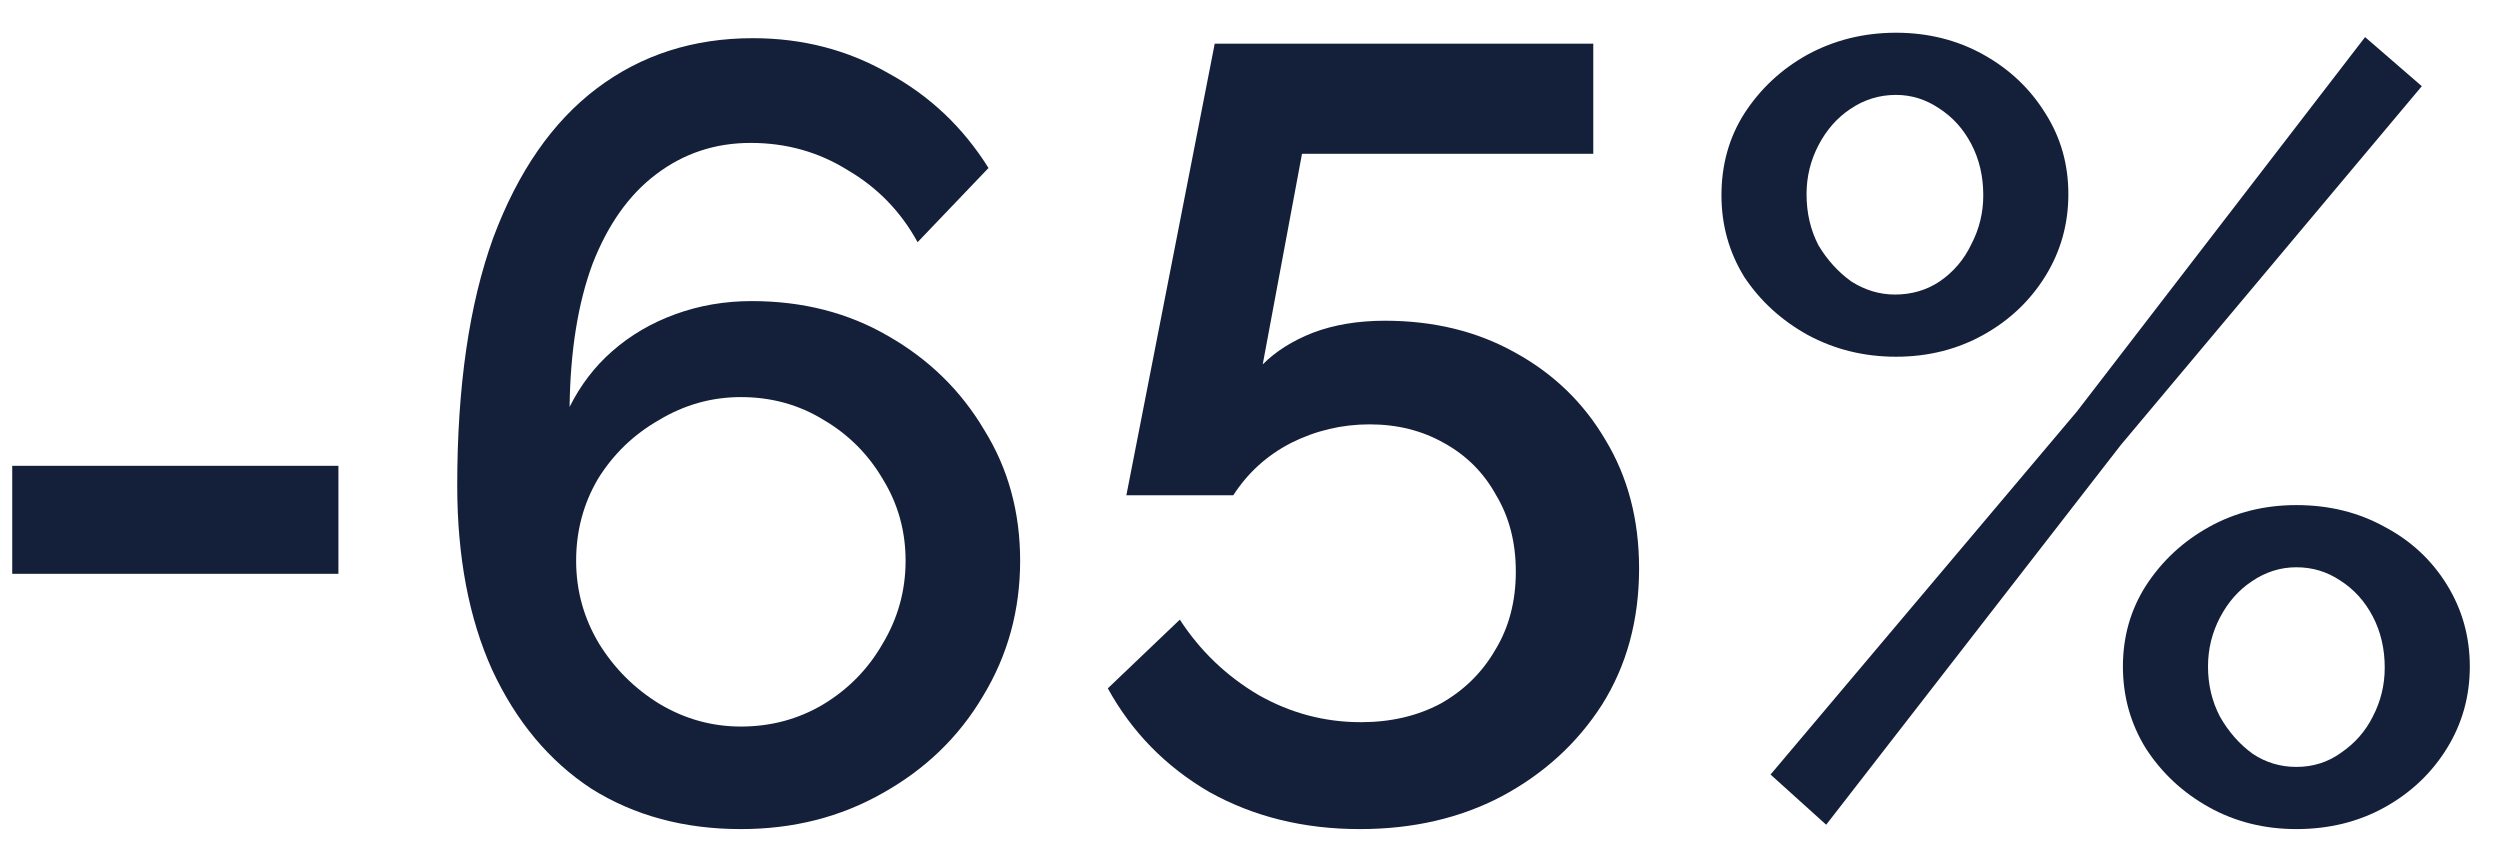
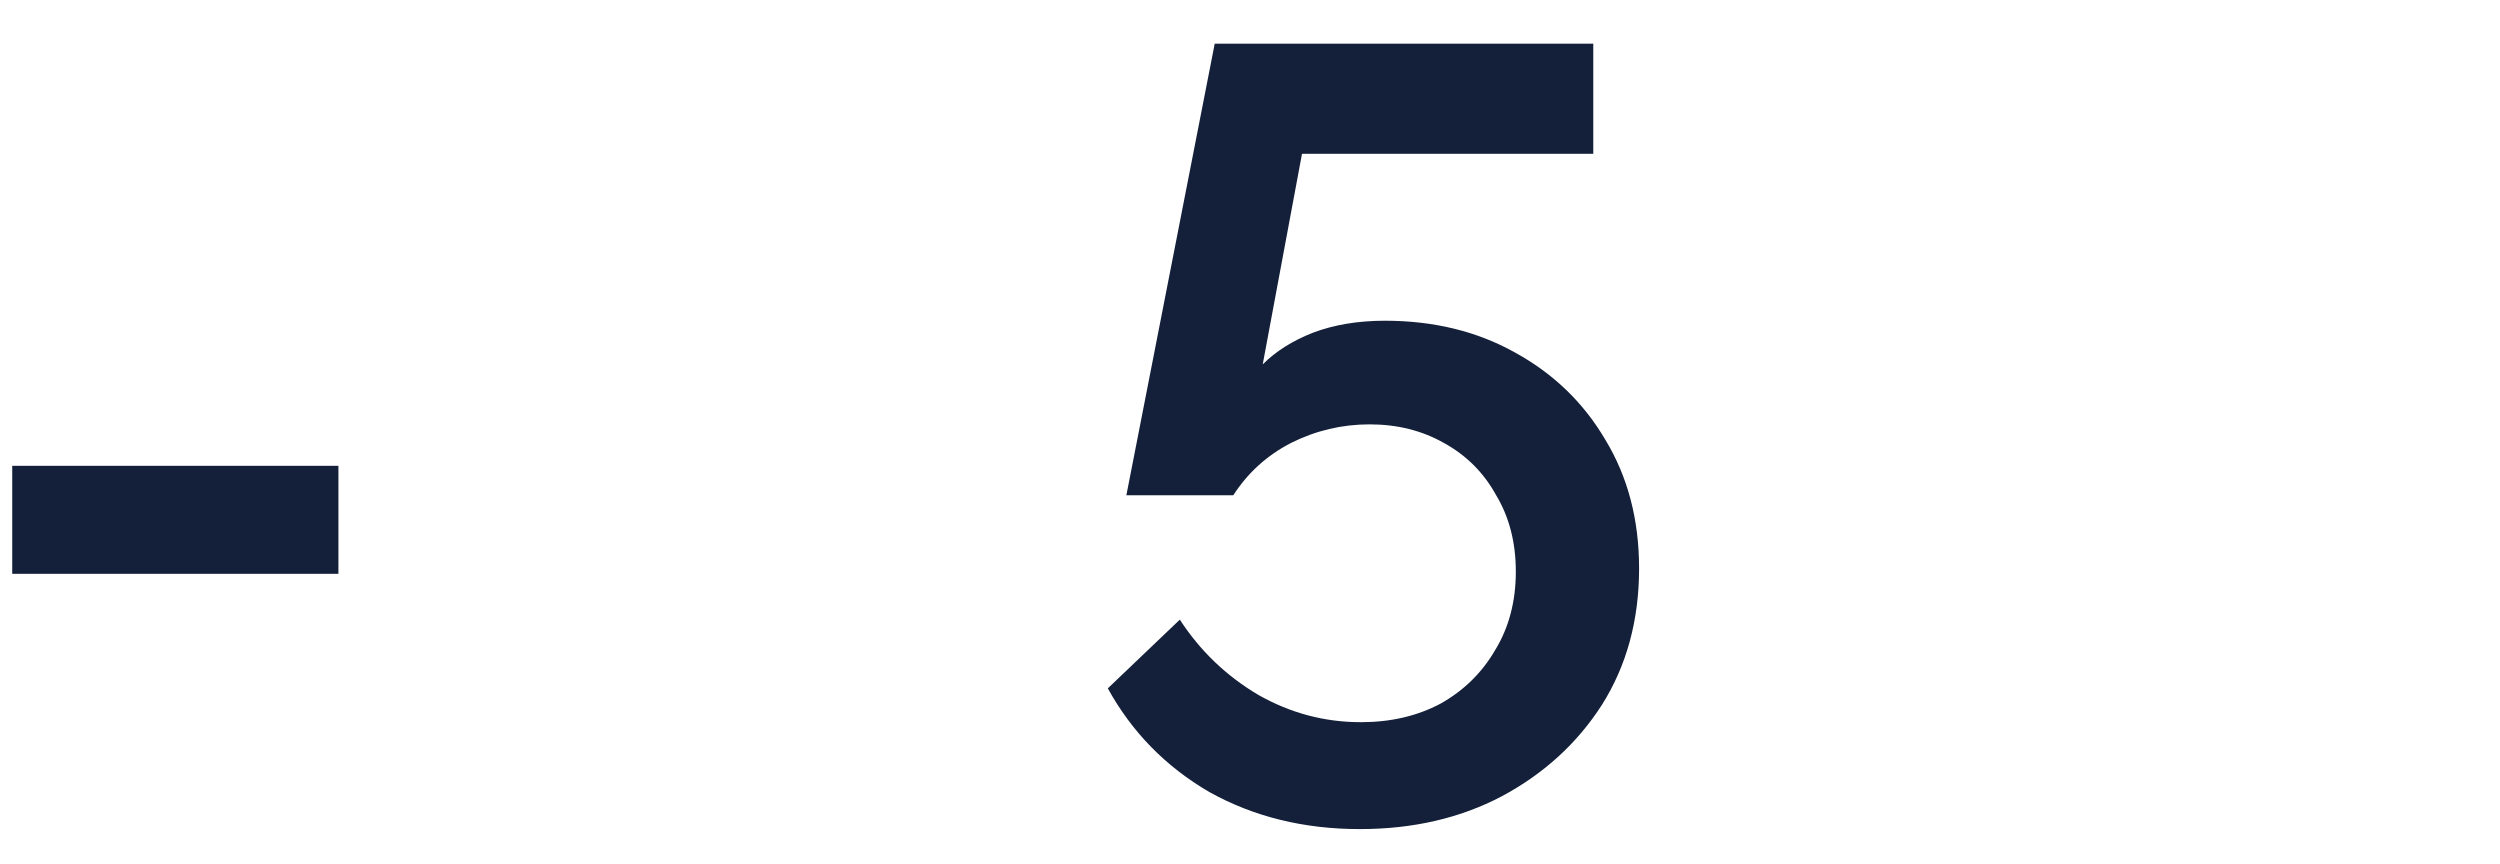
<svg xmlns="http://www.w3.org/2000/svg" width="55" height="19" viewBox="0 0 55 19" fill="none">
-   <path d="M41.712 7.848C41.008 7.848 40.36 7.688 39.768 7.368C39.192 7.048 38.728 6.624 38.376 6.096C38.04 5.552 37.872 4.952 37.872 4.296C37.872 3.624 38.04 3.024 38.376 2.496C38.728 1.952 39.192 1.52 39.768 1.2C40.36 0.88 41.008 0.72 41.712 0.72C42.416 0.72 43.056 0.88 43.632 1.2C44.208 1.52 44.664 1.952 45 2.496C45.336 3.024 45.504 3.616 45.504 4.272C45.504 4.928 45.336 5.528 45 6.072C44.664 6.616 44.208 7.048 43.632 7.368C43.056 7.688 42.416 7.848 41.712 7.848ZM41.688 6.48C42.056 6.48 42.384 6.384 42.672 6.192C42.976 5.984 43.208 5.712 43.368 5.376C43.544 5.04 43.632 4.68 43.632 4.296C43.632 3.88 43.544 3.504 43.368 3.168C43.192 2.832 42.952 2.568 42.648 2.376C42.36 2.184 42.048 2.088 41.712 2.088C41.344 2.088 41.008 2.192 40.704 2.4C40.416 2.592 40.184 2.856 40.008 3.192C39.832 3.528 39.744 3.888 39.744 4.272C39.744 4.688 39.832 5.064 40.008 5.4C40.2 5.72 40.44 5.984 40.728 6.192C41.032 6.384 41.352 6.48 41.688 6.48ZM50.52 18.24C49.816 18.24 49.176 18.08 48.6 17.76C48.024 17.44 47.56 17.008 47.208 16.464C46.872 15.92 46.704 15.32 46.704 14.664C46.704 14.008 46.872 13.416 47.208 12.888C47.56 12.344 48.024 11.912 48.6 11.592C49.176 11.272 49.816 11.112 50.52 11.112C51.24 11.112 51.888 11.272 52.464 11.592C53.04 11.896 53.496 12.32 53.832 12.864C54.168 13.408 54.336 14.008 54.336 14.664C54.336 15.32 54.168 15.92 53.832 16.464C53.496 17.008 53.04 17.44 52.464 17.76C51.888 18.08 51.24 18.24 50.52 18.24ZM50.52 16.872C50.888 16.872 51.216 16.768 51.504 16.56C51.808 16.352 52.04 16.088 52.2 15.768C52.376 15.432 52.464 15.072 52.464 14.688C52.464 14.272 52.376 13.896 52.2 13.56C52.024 13.224 51.784 12.96 51.48 12.768C51.192 12.576 50.872 12.48 50.52 12.48C50.168 12.48 49.84 12.584 49.536 12.792C49.248 12.984 49.016 13.248 48.84 13.584C48.664 13.92 48.576 14.28 48.576 14.664C48.576 15.064 48.664 15.432 48.84 15.768C49.032 16.104 49.272 16.376 49.56 16.584C49.848 16.776 50.168 16.872 50.52 16.872ZM38.952 17.04L45.696 9.048L52.032 0.816L53.28 1.896L46.656 9.792L40.176 18.144L38.952 17.04Z" fill="#142039" />
  <path d="M29.916 18.24C28.684 18.24 27.58 17.968 26.604 17.424C25.644 16.864 24.9 16.104 24.372 15.144L25.956 13.632C26.404 14.32 26.98 14.872 27.684 15.288C28.388 15.688 29.14 15.888 29.94 15.888C30.596 15.888 31.18 15.752 31.692 15.48C32.204 15.192 32.604 14.8 32.892 14.304C33.196 13.808 33.348 13.232 33.348 12.576C33.348 11.936 33.204 11.376 32.916 10.896C32.644 10.4 32.26 10.016 31.764 9.744C31.284 9.472 30.74 9.336 30.132 9.336C29.524 9.336 28.948 9.472 28.404 9.744C27.876 10.016 27.452 10.4 27.132 10.896H24.78L26.724 0.96H35.052V3.384H28.644L27.78 8.016C28.068 7.728 28.436 7.496 28.884 7.32C29.348 7.144 29.876 7.056 30.468 7.056C31.54 7.056 32.492 7.288 33.324 7.752C34.172 8.216 34.836 8.856 35.316 9.672C35.812 10.488 36.06 11.432 36.06 12.504C36.06 13.64 35.788 14.64 35.244 15.504C34.7 16.352 33.964 17.024 33.036 17.52C32.124 18 31.084 18.24 29.916 18.24Z" fill="#142039" />
-   <path d="M22.443 12.336C22.443 13.424 22.171 14.416 21.627 15.312C21.099 16.208 20.363 16.92 19.419 17.448C18.491 17.976 17.451 18.24 16.299 18.24C15.051 18.24 13.955 17.944 13.011 17.352C12.083 16.744 11.355 15.872 10.827 14.736C10.315 13.6 10.059 12.248 10.059 10.68C10.059 8.504 10.323 6.688 10.851 5.232C11.395 3.776 12.155 2.68 13.131 1.944C14.107 1.208 15.251 0.84 16.563 0.84C17.651 0.84 18.643 1.096 19.539 1.608C20.451 2.104 21.187 2.8 21.747 3.696L20.187 5.328C19.819 4.656 19.307 4.128 18.651 3.744C18.011 3.344 17.299 3.144 16.515 3.144C15.731 3.144 15.035 3.376 14.427 3.84C13.835 4.288 13.371 4.944 13.035 5.808C12.715 6.672 12.547 7.72 12.531 8.952C12.771 8.472 13.083 8.064 13.467 7.728C13.867 7.376 14.331 7.104 14.859 6.912C15.387 6.72 15.947 6.624 16.539 6.624C17.659 6.624 18.659 6.88 19.539 7.392C20.435 7.904 21.139 8.592 21.651 9.456C22.179 10.304 22.443 11.264 22.443 12.336ZM16.299 15.984C16.955 15.984 17.555 15.824 18.099 15.504C18.659 15.168 19.099 14.72 19.419 14.16C19.755 13.6 19.923 12.992 19.923 12.336C19.923 11.68 19.755 11.08 19.419 10.536C19.099 9.992 18.667 9.56 18.123 9.24C17.579 8.904 16.971 8.736 16.299 8.736C15.659 8.736 15.059 8.904 14.499 9.24C13.939 9.56 13.491 9.992 13.155 10.536C12.835 11.08 12.675 11.68 12.675 12.336C12.675 12.992 12.843 13.6 13.179 14.16C13.515 14.704 13.955 15.144 14.499 15.48C15.059 15.816 15.659 15.984 16.299 15.984Z" fill="#142039" />
  <path d="M0.269 12.624V10.248H7.445V12.624H0.269Z" fill="#142039" />
</svg>